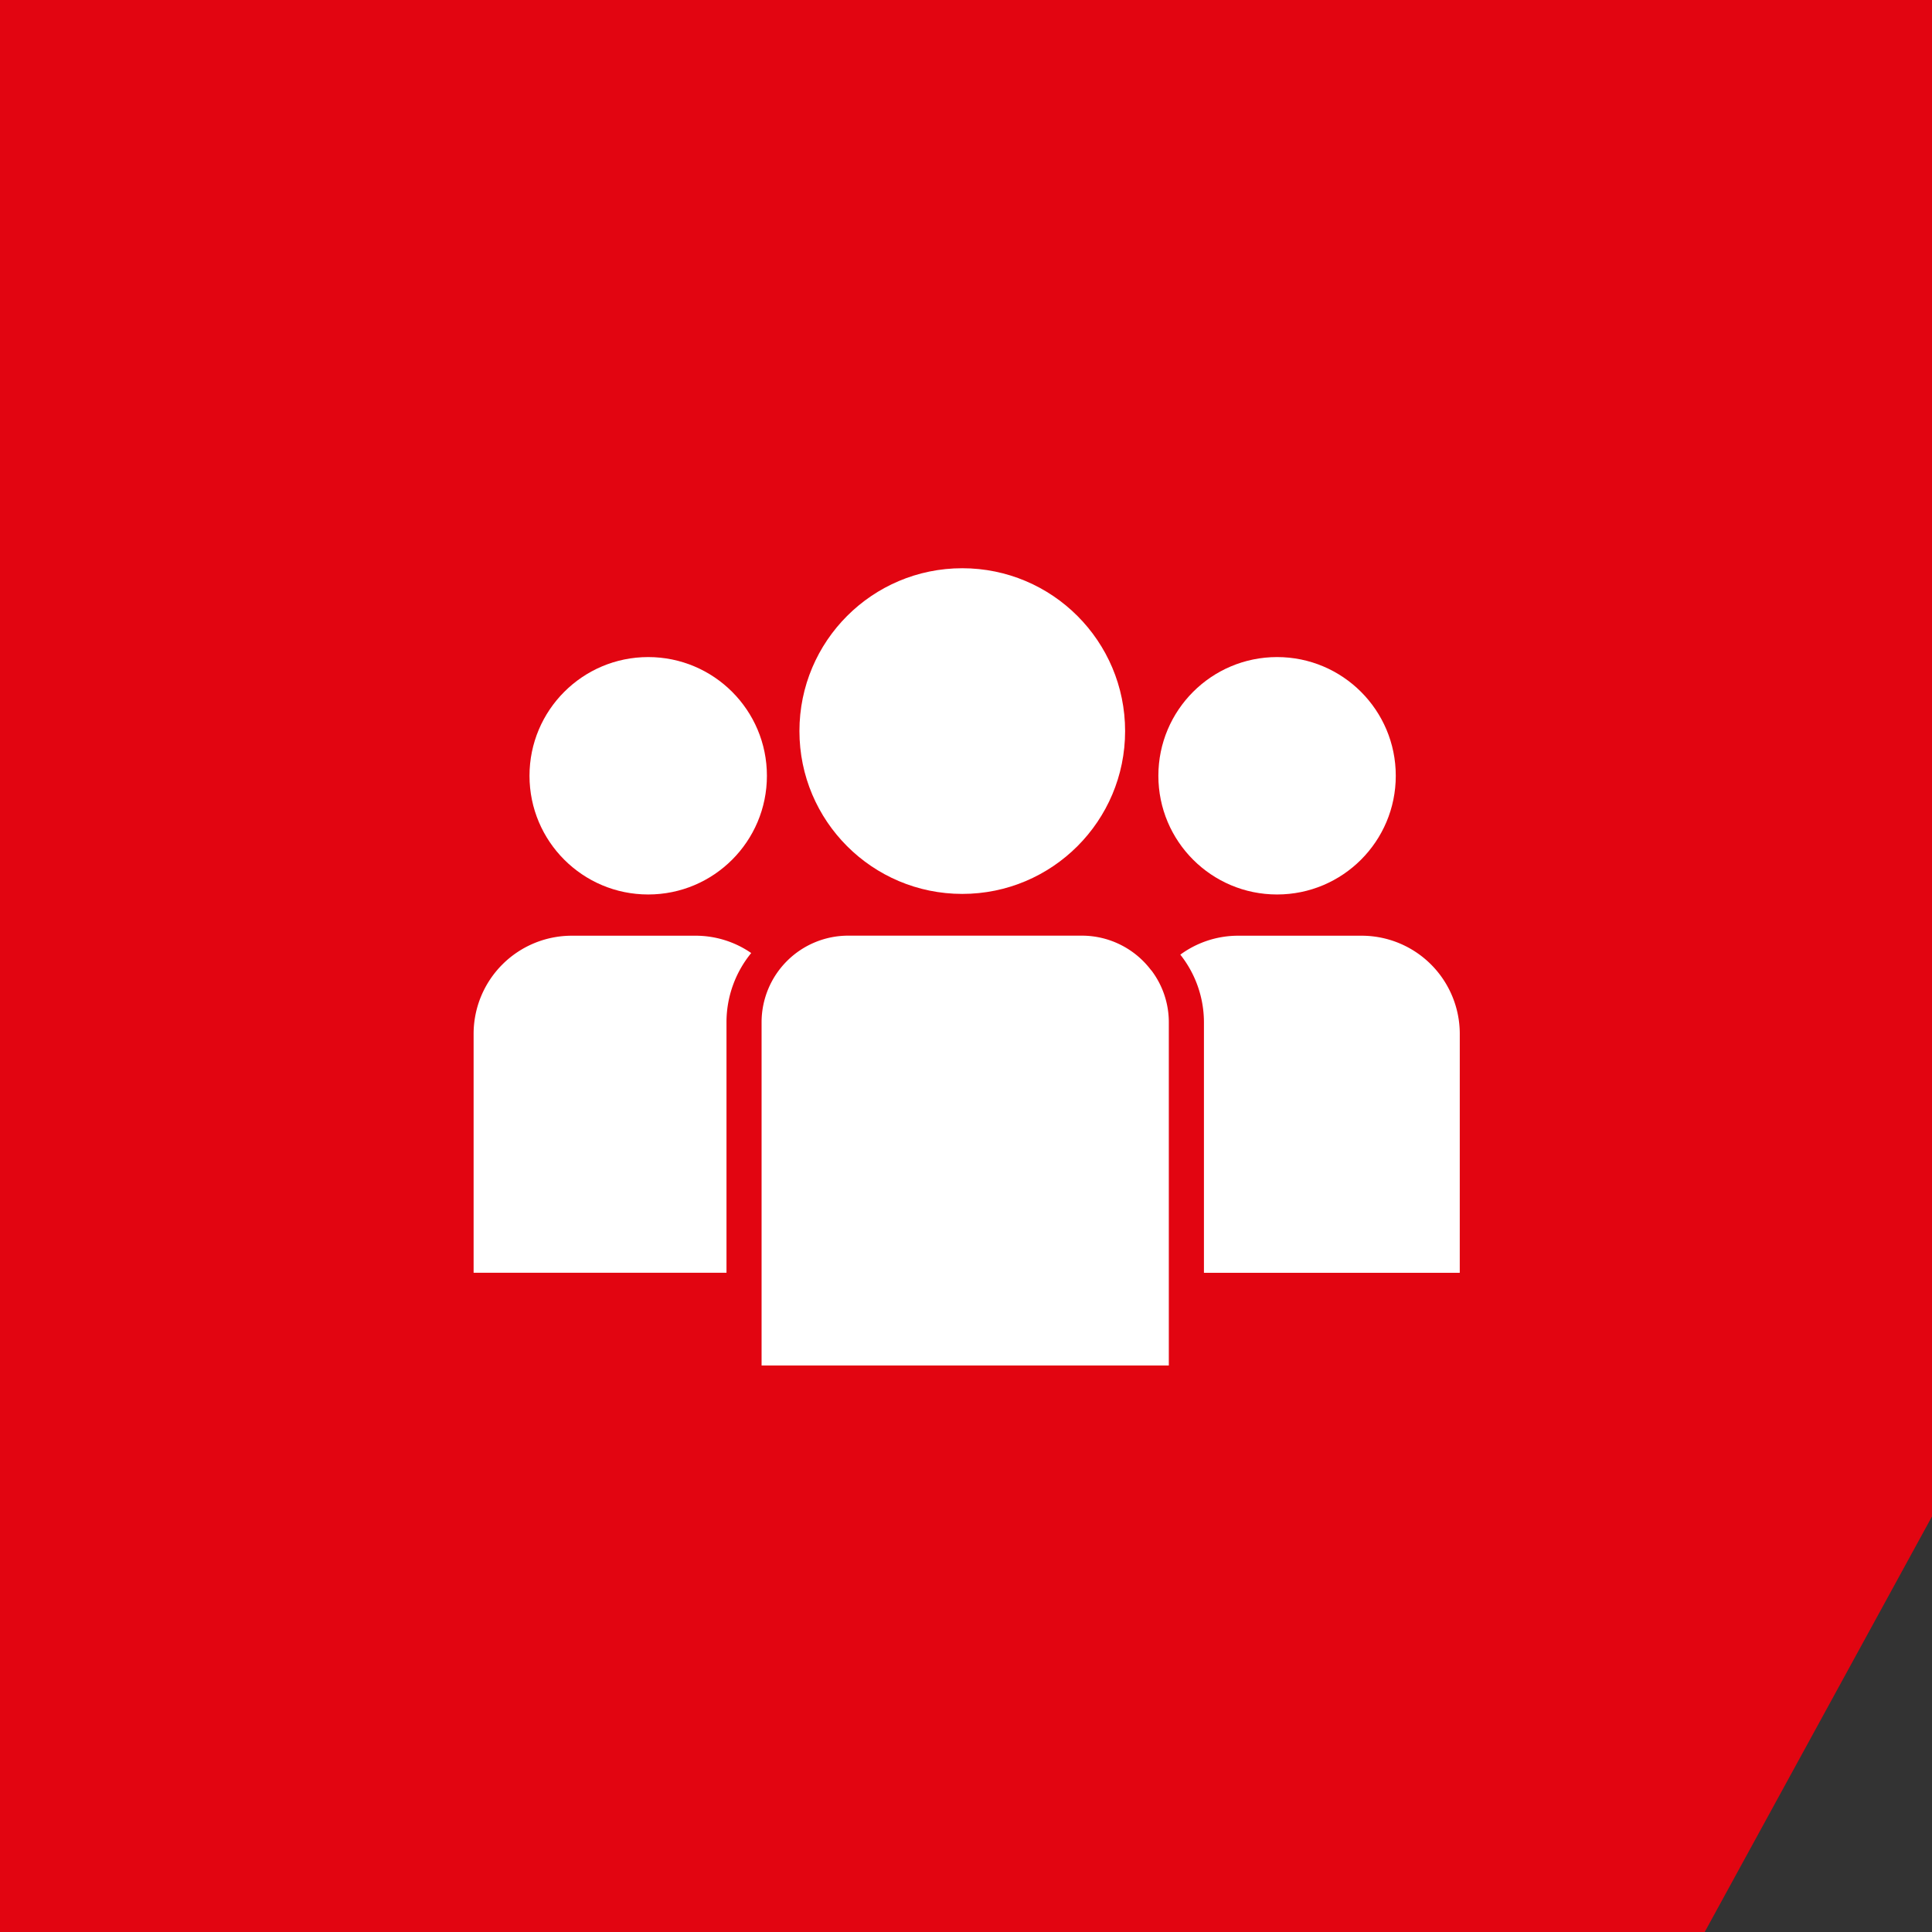
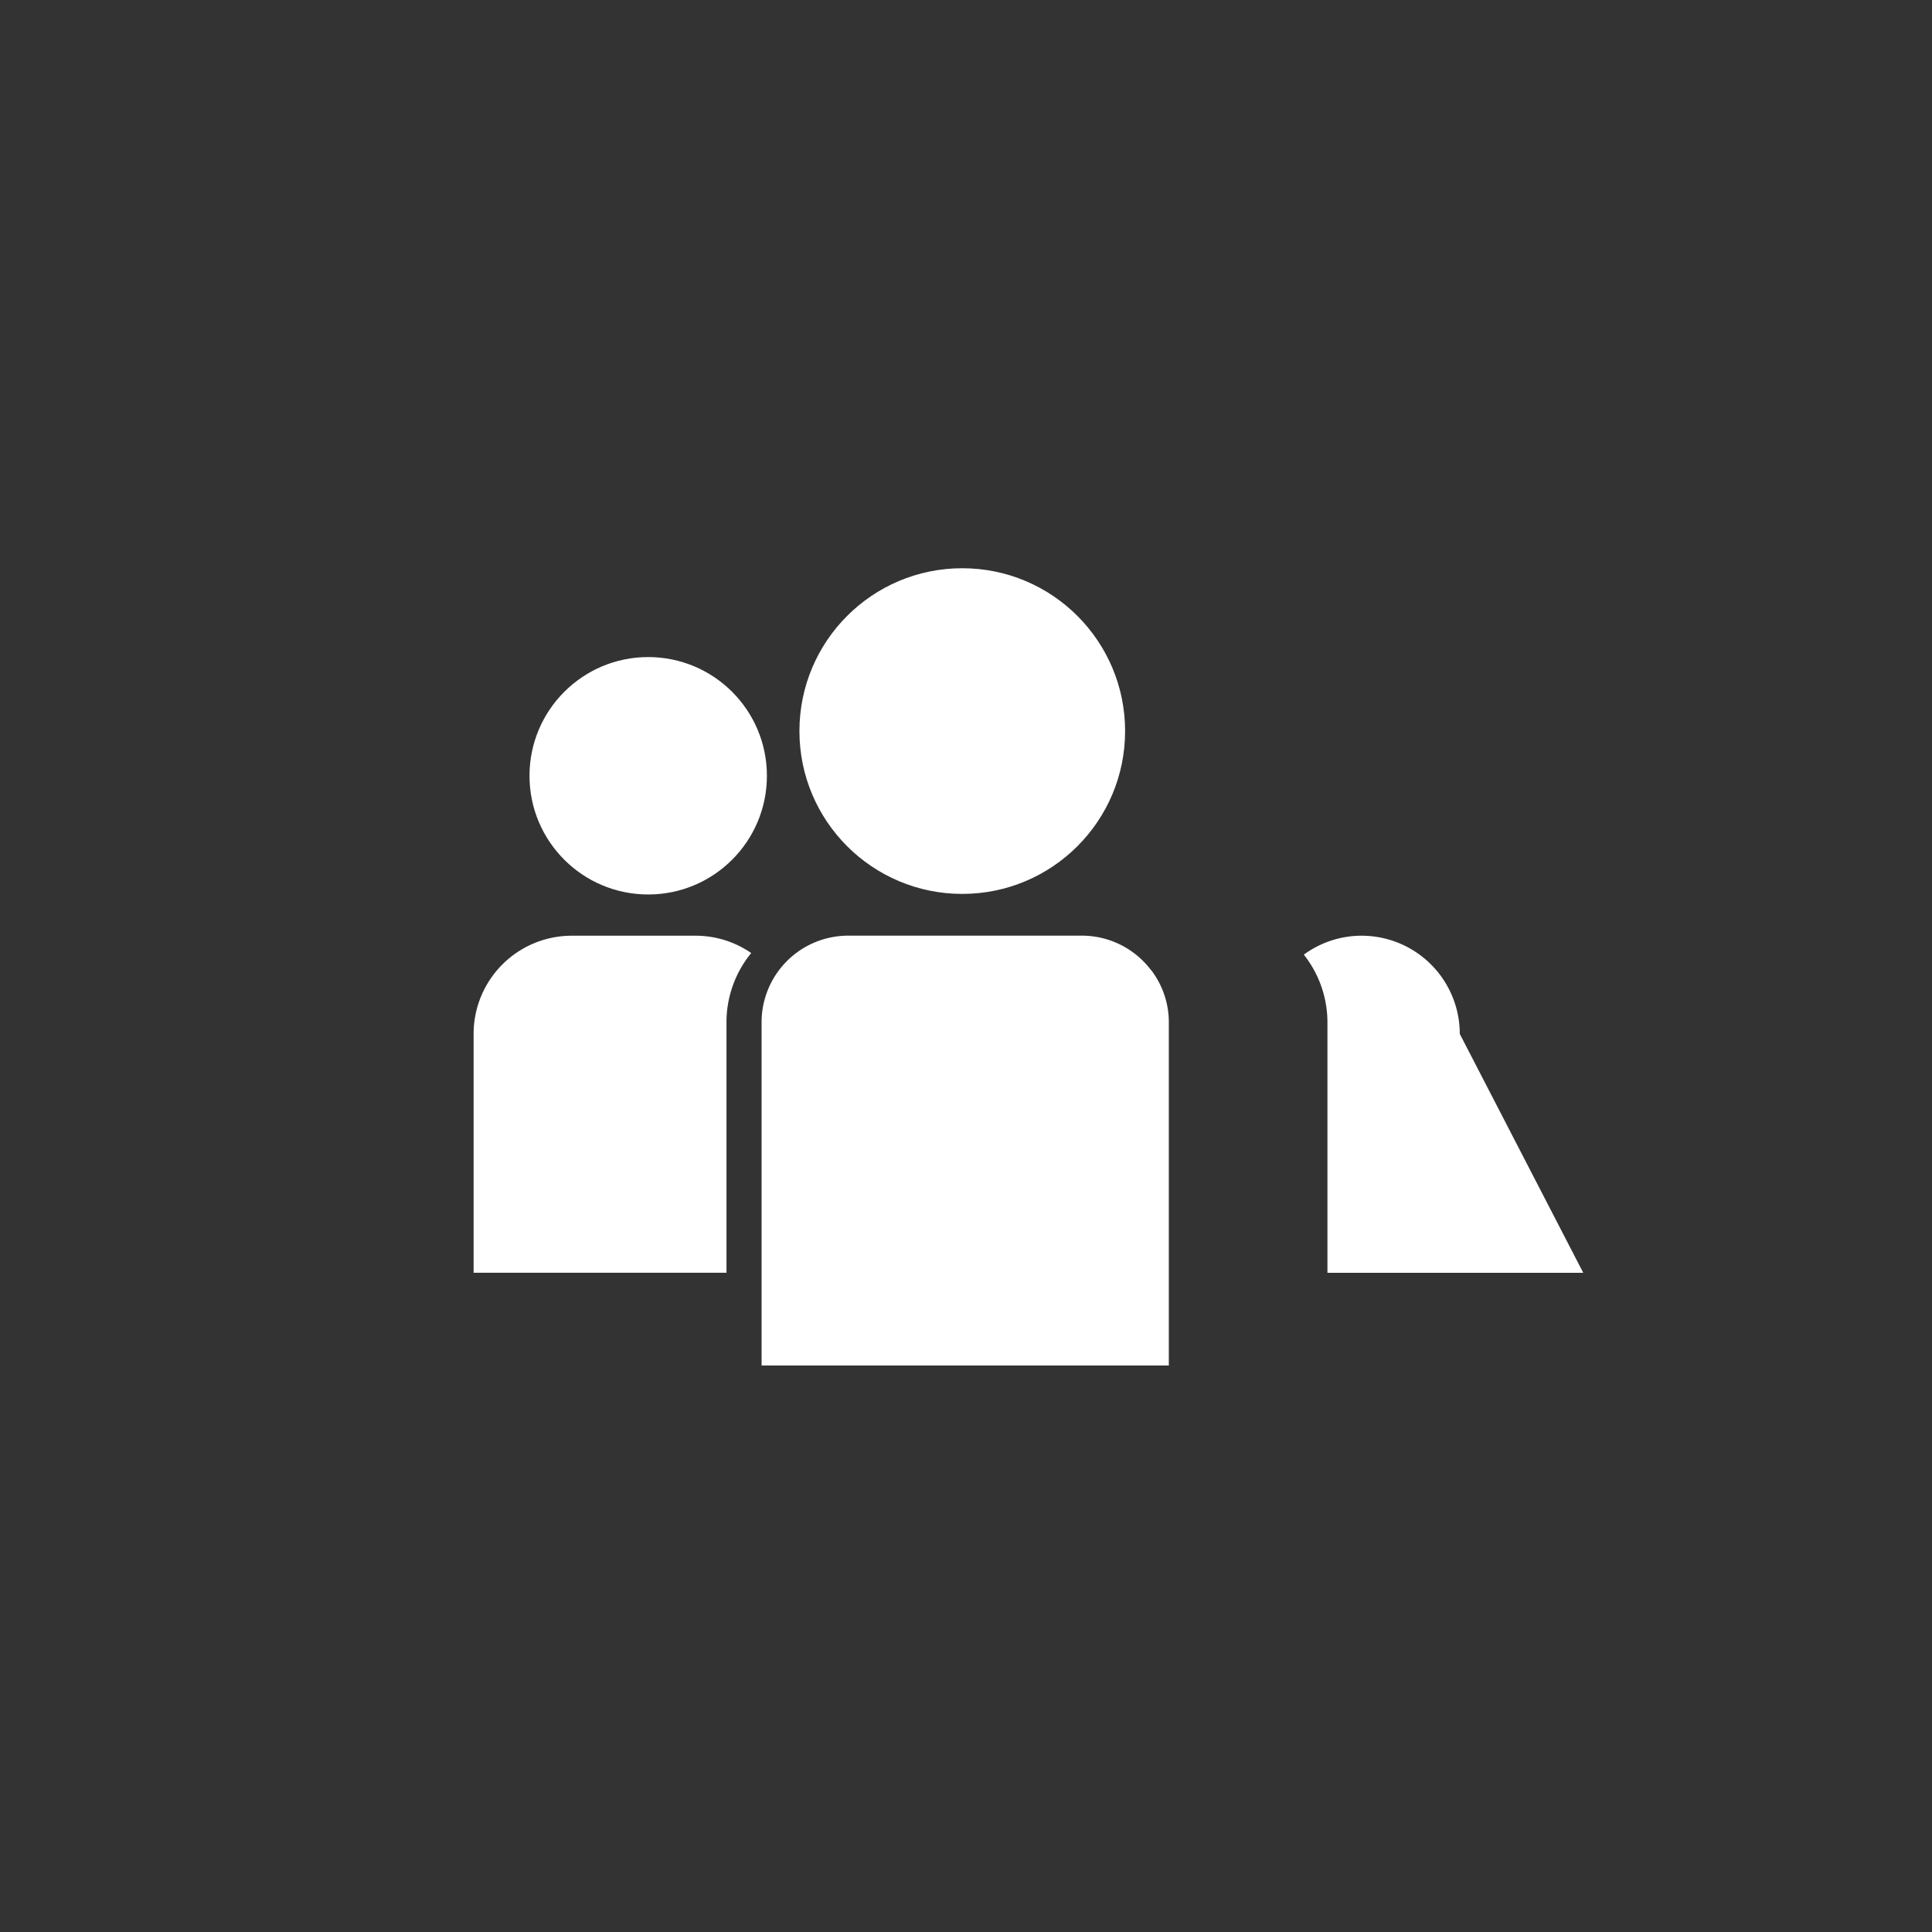
<svg xmlns="http://www.w3.org/2000/svg" width="102" height="102" viewBox="0 0 102 102">
  <rect x="0" y="0" width="102" height="102" fill="#333333" stroke="none" />
  <defs>
    <style>.a{fill:#e20511;}.b{fill:#fff;}</style>
  </defs>
  <g transform="translate(-508 -2805)">
-     <path class="a" d="M-217-214h-90V-316h102v80.061Z" transform="translate(815 3121)" />
-   </g>
+     </g>
  <g transform="translate(26 30)">
    <path class="b" d="M488.1,204.355a5.16,5.16,0,0,0-2.94-.915h-6.532a5.184,5.184,0,0,0-5.184,5.184v12.61h13.351v-13.22A5.769,5.769,0,0,1,488.1,204.355Z" transform="translate(-474.44 -184.039)" />
-     <path class="b" d="M606.374,208.624a5.184,5.184,0,0,0-5.184-5.184h-6.52a5.157,5.157,0,0,0-3.05,1,5.754,5.754,0,0,1,1.247,3.577v13.22h13.506Z" transform="translate(-555.305 -184.039)" />
-     <circle class="b" cx="6.267" cy="6.267" r="6.267" transform="translate(35.156 4.69)" />
+     <path class="b" d="M606.374,208.624a5.184,5.184,0,0,0-5.184-5.184a5.157,5.157,0,0,0-3.05,1,5.754,5.754,0,0,1,1.247,3.577v13.22h13.506Z" transform="translate(-555.305 -184.039)" />
    <path class="b" d="M541.789,205.26a4.575,4.575,0,0,0-3.659-1.83H525.794A4.574,4.574,0,0,0,521.22,208v18.123h21.5v-18.12a4.535,4.535,0,0,0-.927-2.748Z" transform="translate(-507.012 -184.032)" />
    <circle class="b" cx="6.267" cy="6.267" r="6.267" transform="translate(1.955 4.69)" />
    <circle class="b" cx="8.597" cy="8.597" r="8.597" transform="translate(16.206 0)" />
  </g>
</svg>